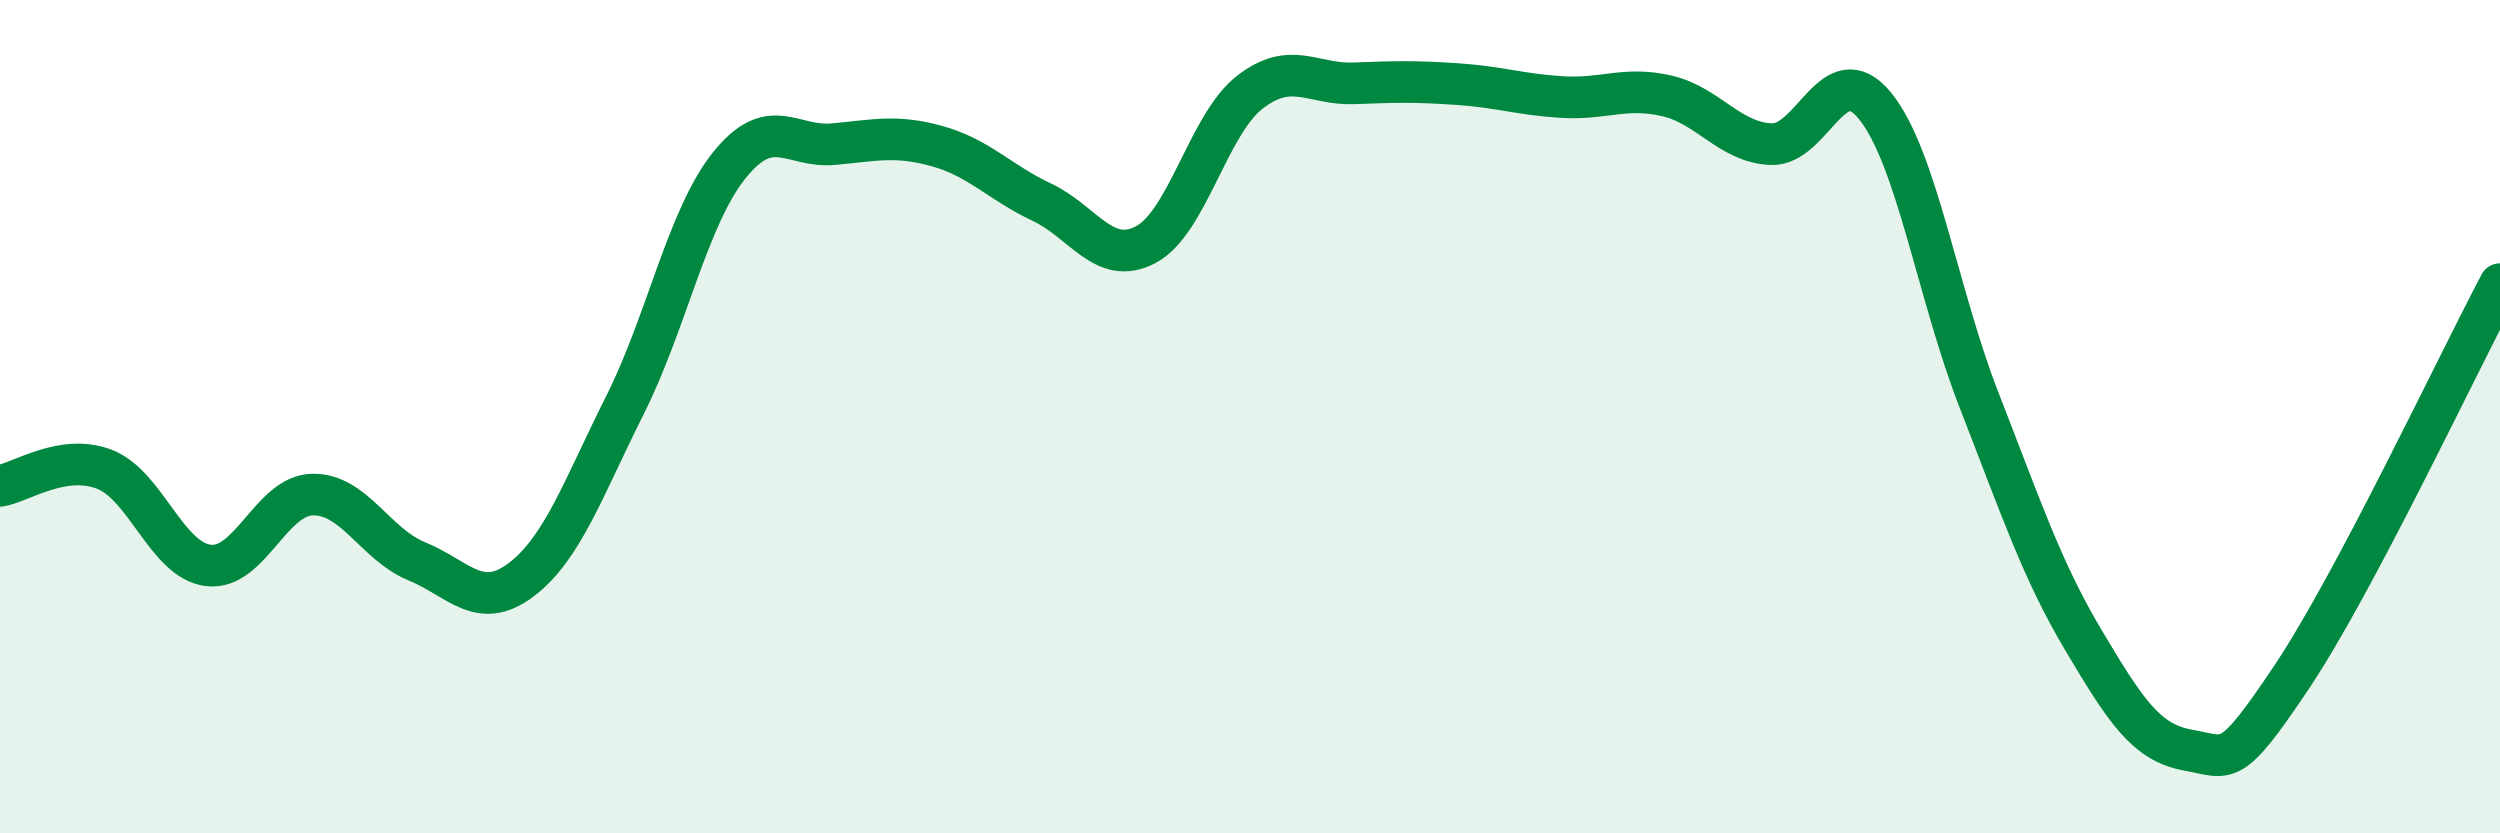
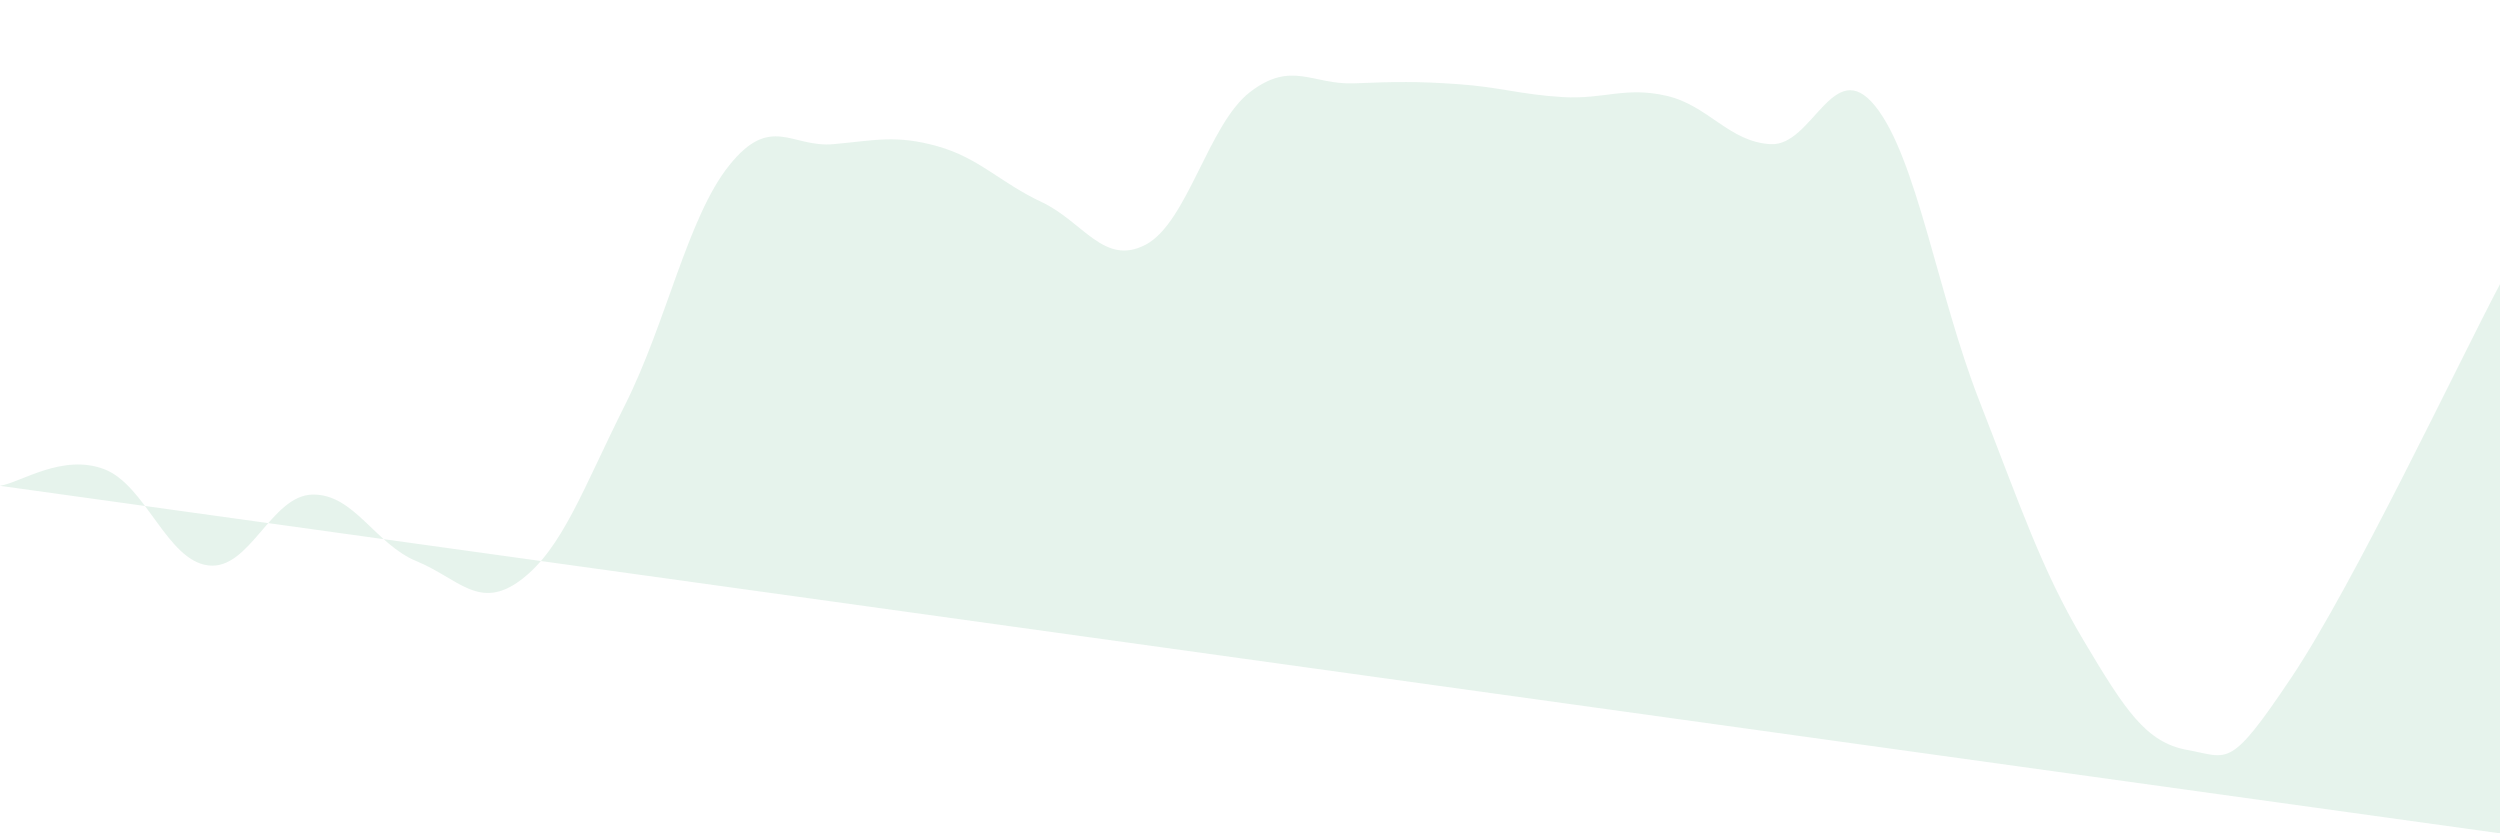
<svg xmlns="http://www.w3.org/2000/svg" width="60" height="20" viewBox="0 0 60 20">
-   <path d="M 0,11.66 C 0.5,11.58 1.5,10.88 2.5,11.26 C 3.5,11.64 4,13.45 5,13.57 C 6,13.69 6.5,11.89 7.5,11.87 C 8.5,11.85 9,13.06 10,13.47 C 11,13.88 11.5,14.67 12.5,13.92 C 13.5,13.17 14,11.71 15,9.72 C 16,7.73 16.5,5.22 17.5,3.97 C 18.5,2.72 19,3.55 20,3.46 C 21,3.37 21.5,3.23 22.5,3.51 C 23.5,3.79 24,4.38 25,4.85 C 26,5.32 26.5,6.4 27.5,5.87 C 28.5,5.34 29,2.98 30,2.21 C 31,1.44 31.5,2.04 32.5,2 C 33.5,1.96 34,1.95 35,2.02 C 36,2.09 36.5,2.27 37.5,2.33 C 38.5,2.39 39,2.07 40,2.3 C 41,2.53 41.5,3.41 42.5,3.46 C 43.5,3.51 44,1.31 45,2.54 C 46,3.77 46.5,7.05 47.5,9.61 C 48.5,12.17 49,13.68 50,15.36 C 51,17.04 51.5,17.82 52.5,18 C 53.5,18.18 53.5,18.49 55,16.25 C 56.5,14.01 59,8.71 60,6.82L60 20L0 20Z" fill="#008740" opacity="0.1" stroke-linecap="round" stroke-linejoin="round" />
-   <path d="M 0,11.66 C 0.5,11.58 1.5,10.88 2.5,11.26 C 3.5,11.64 4,13.45 5,13.57 C 6,13.69 6.5,11.89 7.5,11.87 C 8.5,11.85 9,13.06 10,13.47 C 11,13.88 11.5,14.67 12.5,13.92 C 13.5,13.17 14,11.71 15,9.72 C 16,7.73 16.5,5.22 17.5,3.97 C 18.5,2.72 19,3.55 20,3.46 C 21,3.37 21.5,3.23 22.5,3.51 C 23.5,3.79 24,4.38 25,4.85 C 26,5.32 26.5,6.4 27.5,5.87 C 28.5,5.34 29,2.98 30,2.21 C 31,1.44 31.5,2.04 32.5,2 C 33.5,1.96 34,1.95 35,2.02 C 36,2.09 36.5,2.27 37.5,2.33 C 38.5,2.39 39,2.07 40,2.3 C 41,2.53 41.5,3.41 42.5,3.46 C 43.5,3.51 44,1.31 45,2.54 C 46,3.77 46.5,7.05 47.5,9.61 C 48.5,12.17 49,13.68 50,15.36 C 51,17.04 51.5,17.82 52.5,18 C 53.5,18.18 53.5,18.49 55,16.25 C 56.5,14.01 59,8.71 60,6.82" stroke="#008740" stroke-width="1" fill="none" stroke-linecap="round" stroke-linejoin="round" />
+   <path d="M 0,11.66 C 0.5,11.58 1.5,10.88 2.5,11.26 C 3.5,11.64 4,13.45 5,13.57 C 6,13.69 6.5,11.89 7.5,11.87 C 8.5,11.85 9,13.06 10,13.47 C 11,13.88 11.5,14.67 12.5,13.92 C 13.5,13.17 14,11.71 15,9.72 C 16,7.73 16.5,5.22 17.5,3.97 C 18.5,2.72 19,3.55 20,3.46 C 21,3.37 21.5,3.23 22.5,3.51 C 23.5,3.79 24,4.38 25,4.85 C 26,5.32 26.5,6.4 27.5,5.87 C 28.5,5.34 29,2.98 30,2.21 C 31,1.44 31.5,2.04 32.5,2 C 33.5,1.96 34,1.95 35,2.02 C 36,2.09 36.5,2.27 37.5,2.33 C 38.5,2.39 39,2.07 40,2.3 C 41,2.53 41.5,3.41 42.5,3.46 C 43.5,3.51 44,1.31 45,2.54 C 46,3.77 46.5,7.05 47.5,9.61 C 48.5,12.17 49,13.68 50,15.36 C 51,17.04 51.5,17.82 52.5,18 C 53.5,18.18 53.5,18.49 55,16.25 C 56.5,14.01 59,8.71 60,6.82L60 20Z" fill="#008740" opacity="0.1" stroke-linecap="round" stroke-linejoin="round" />
</svg>